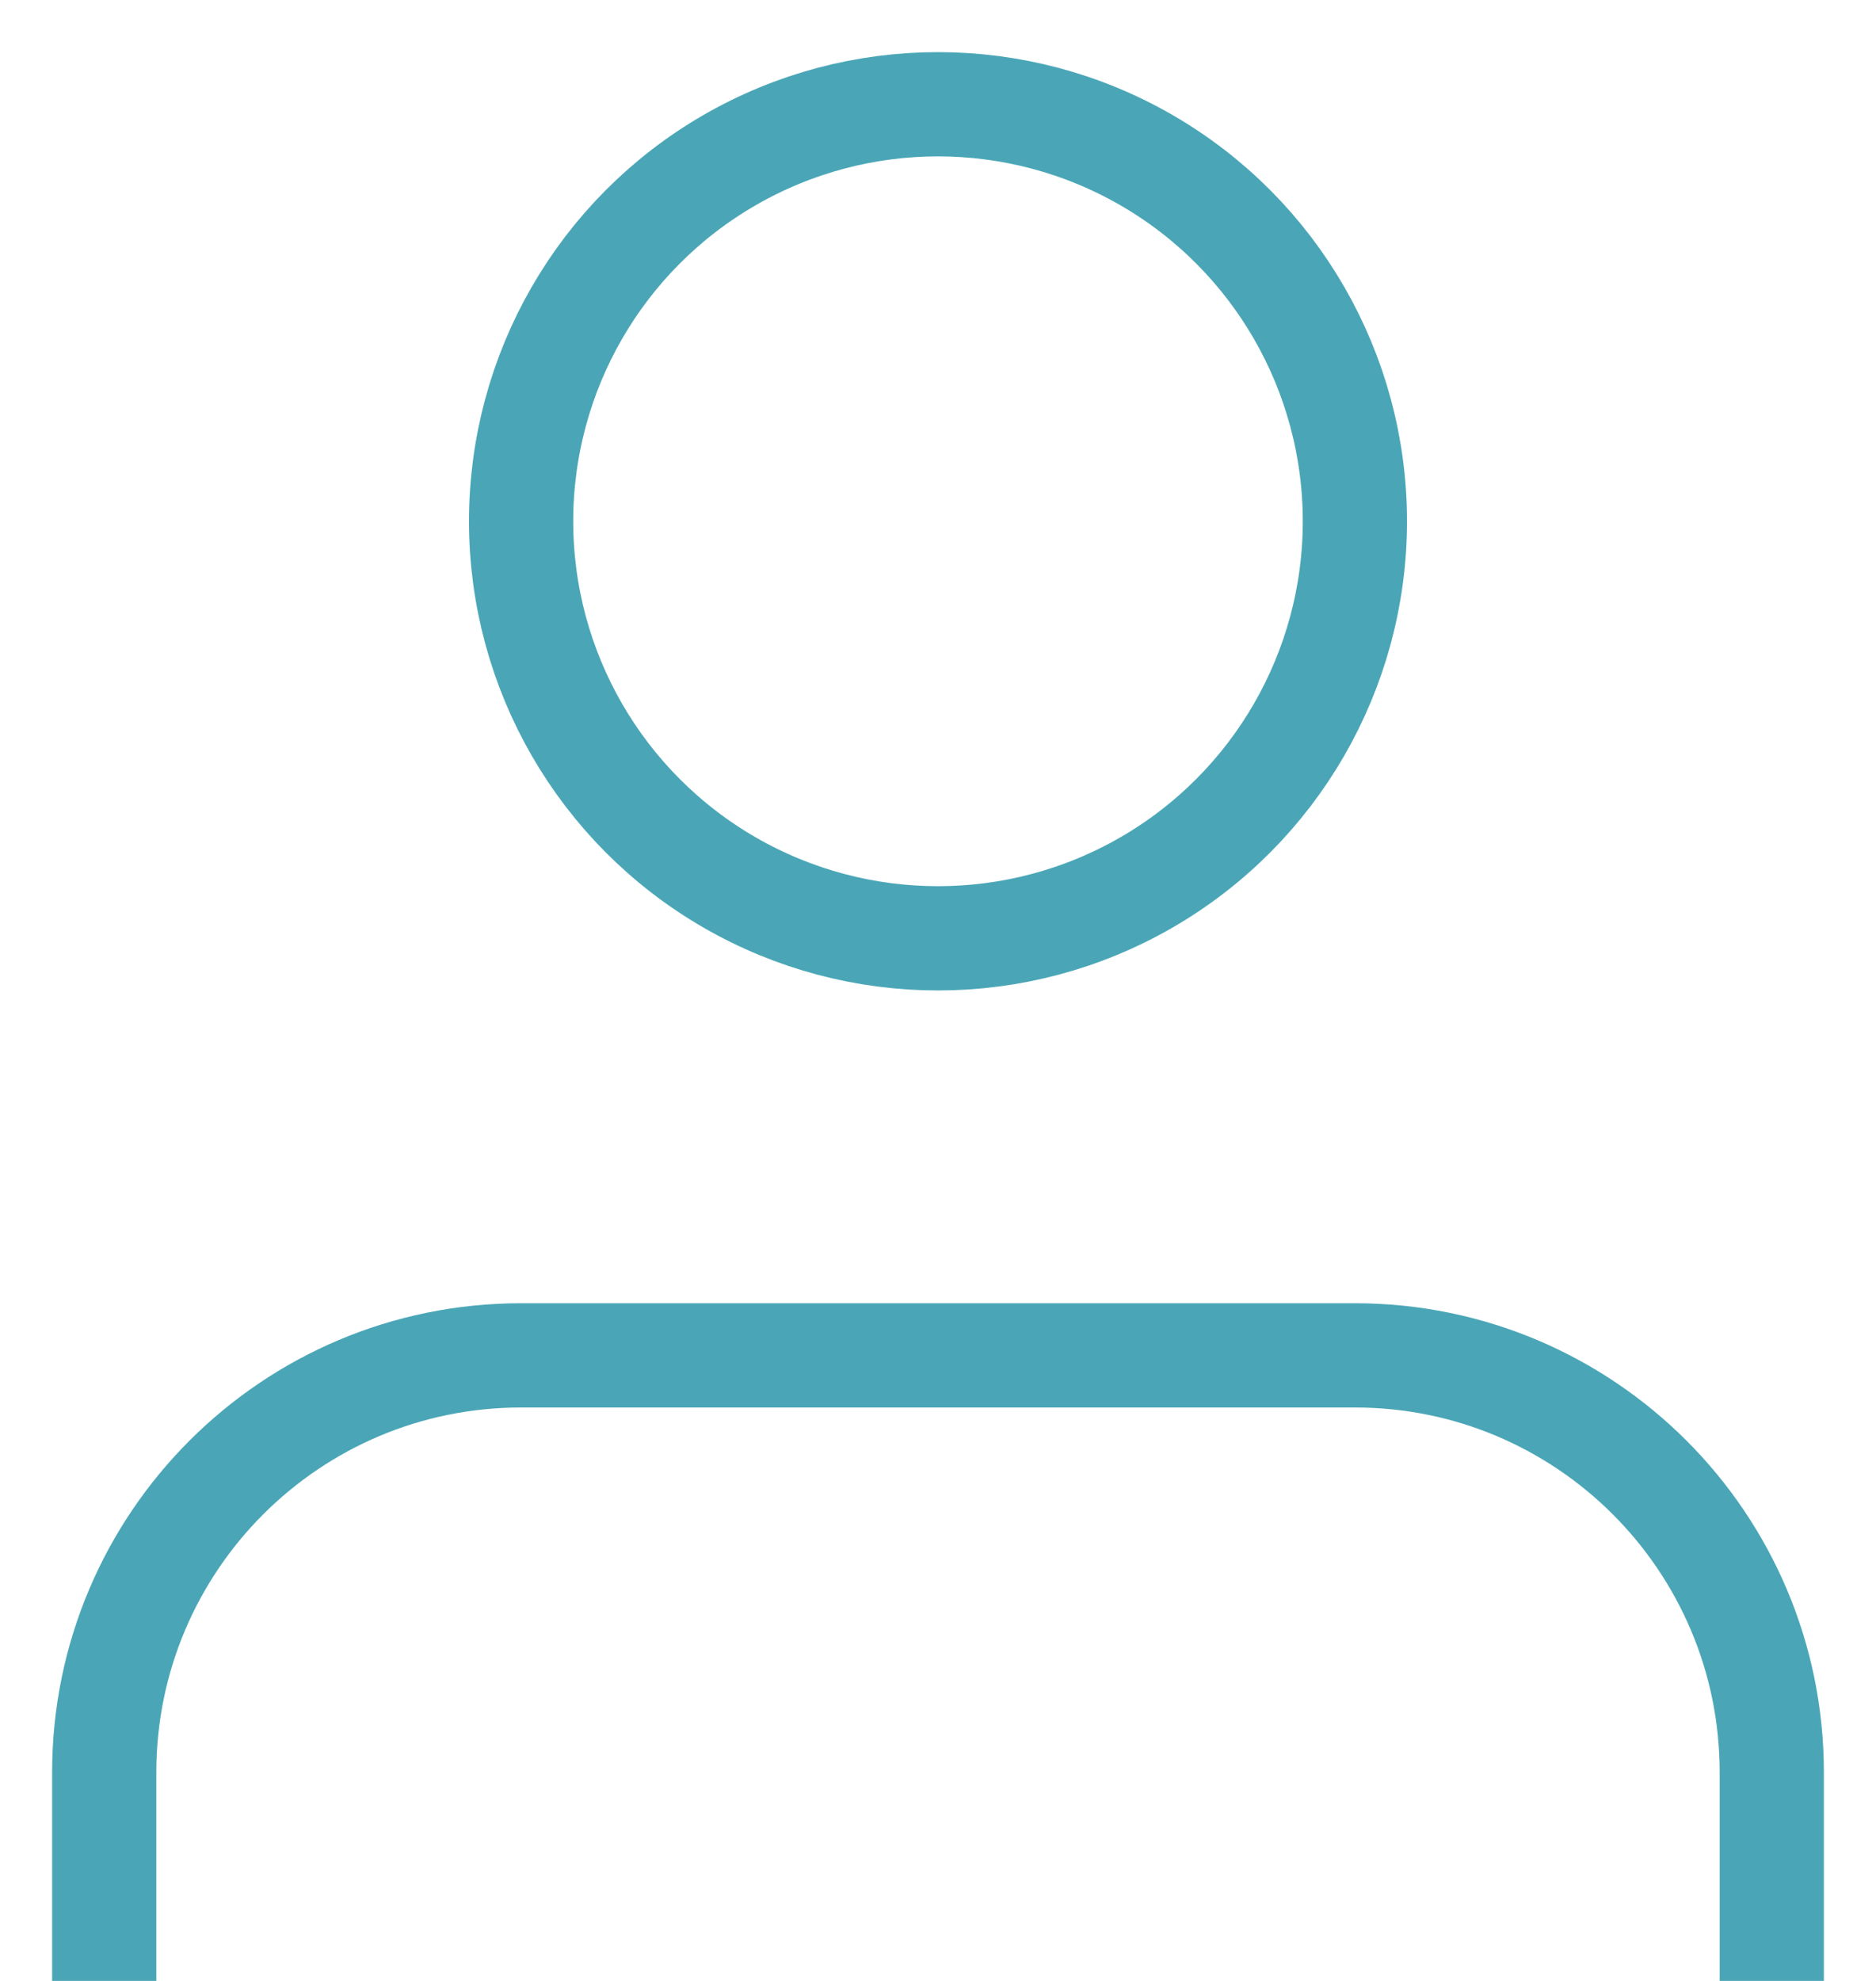
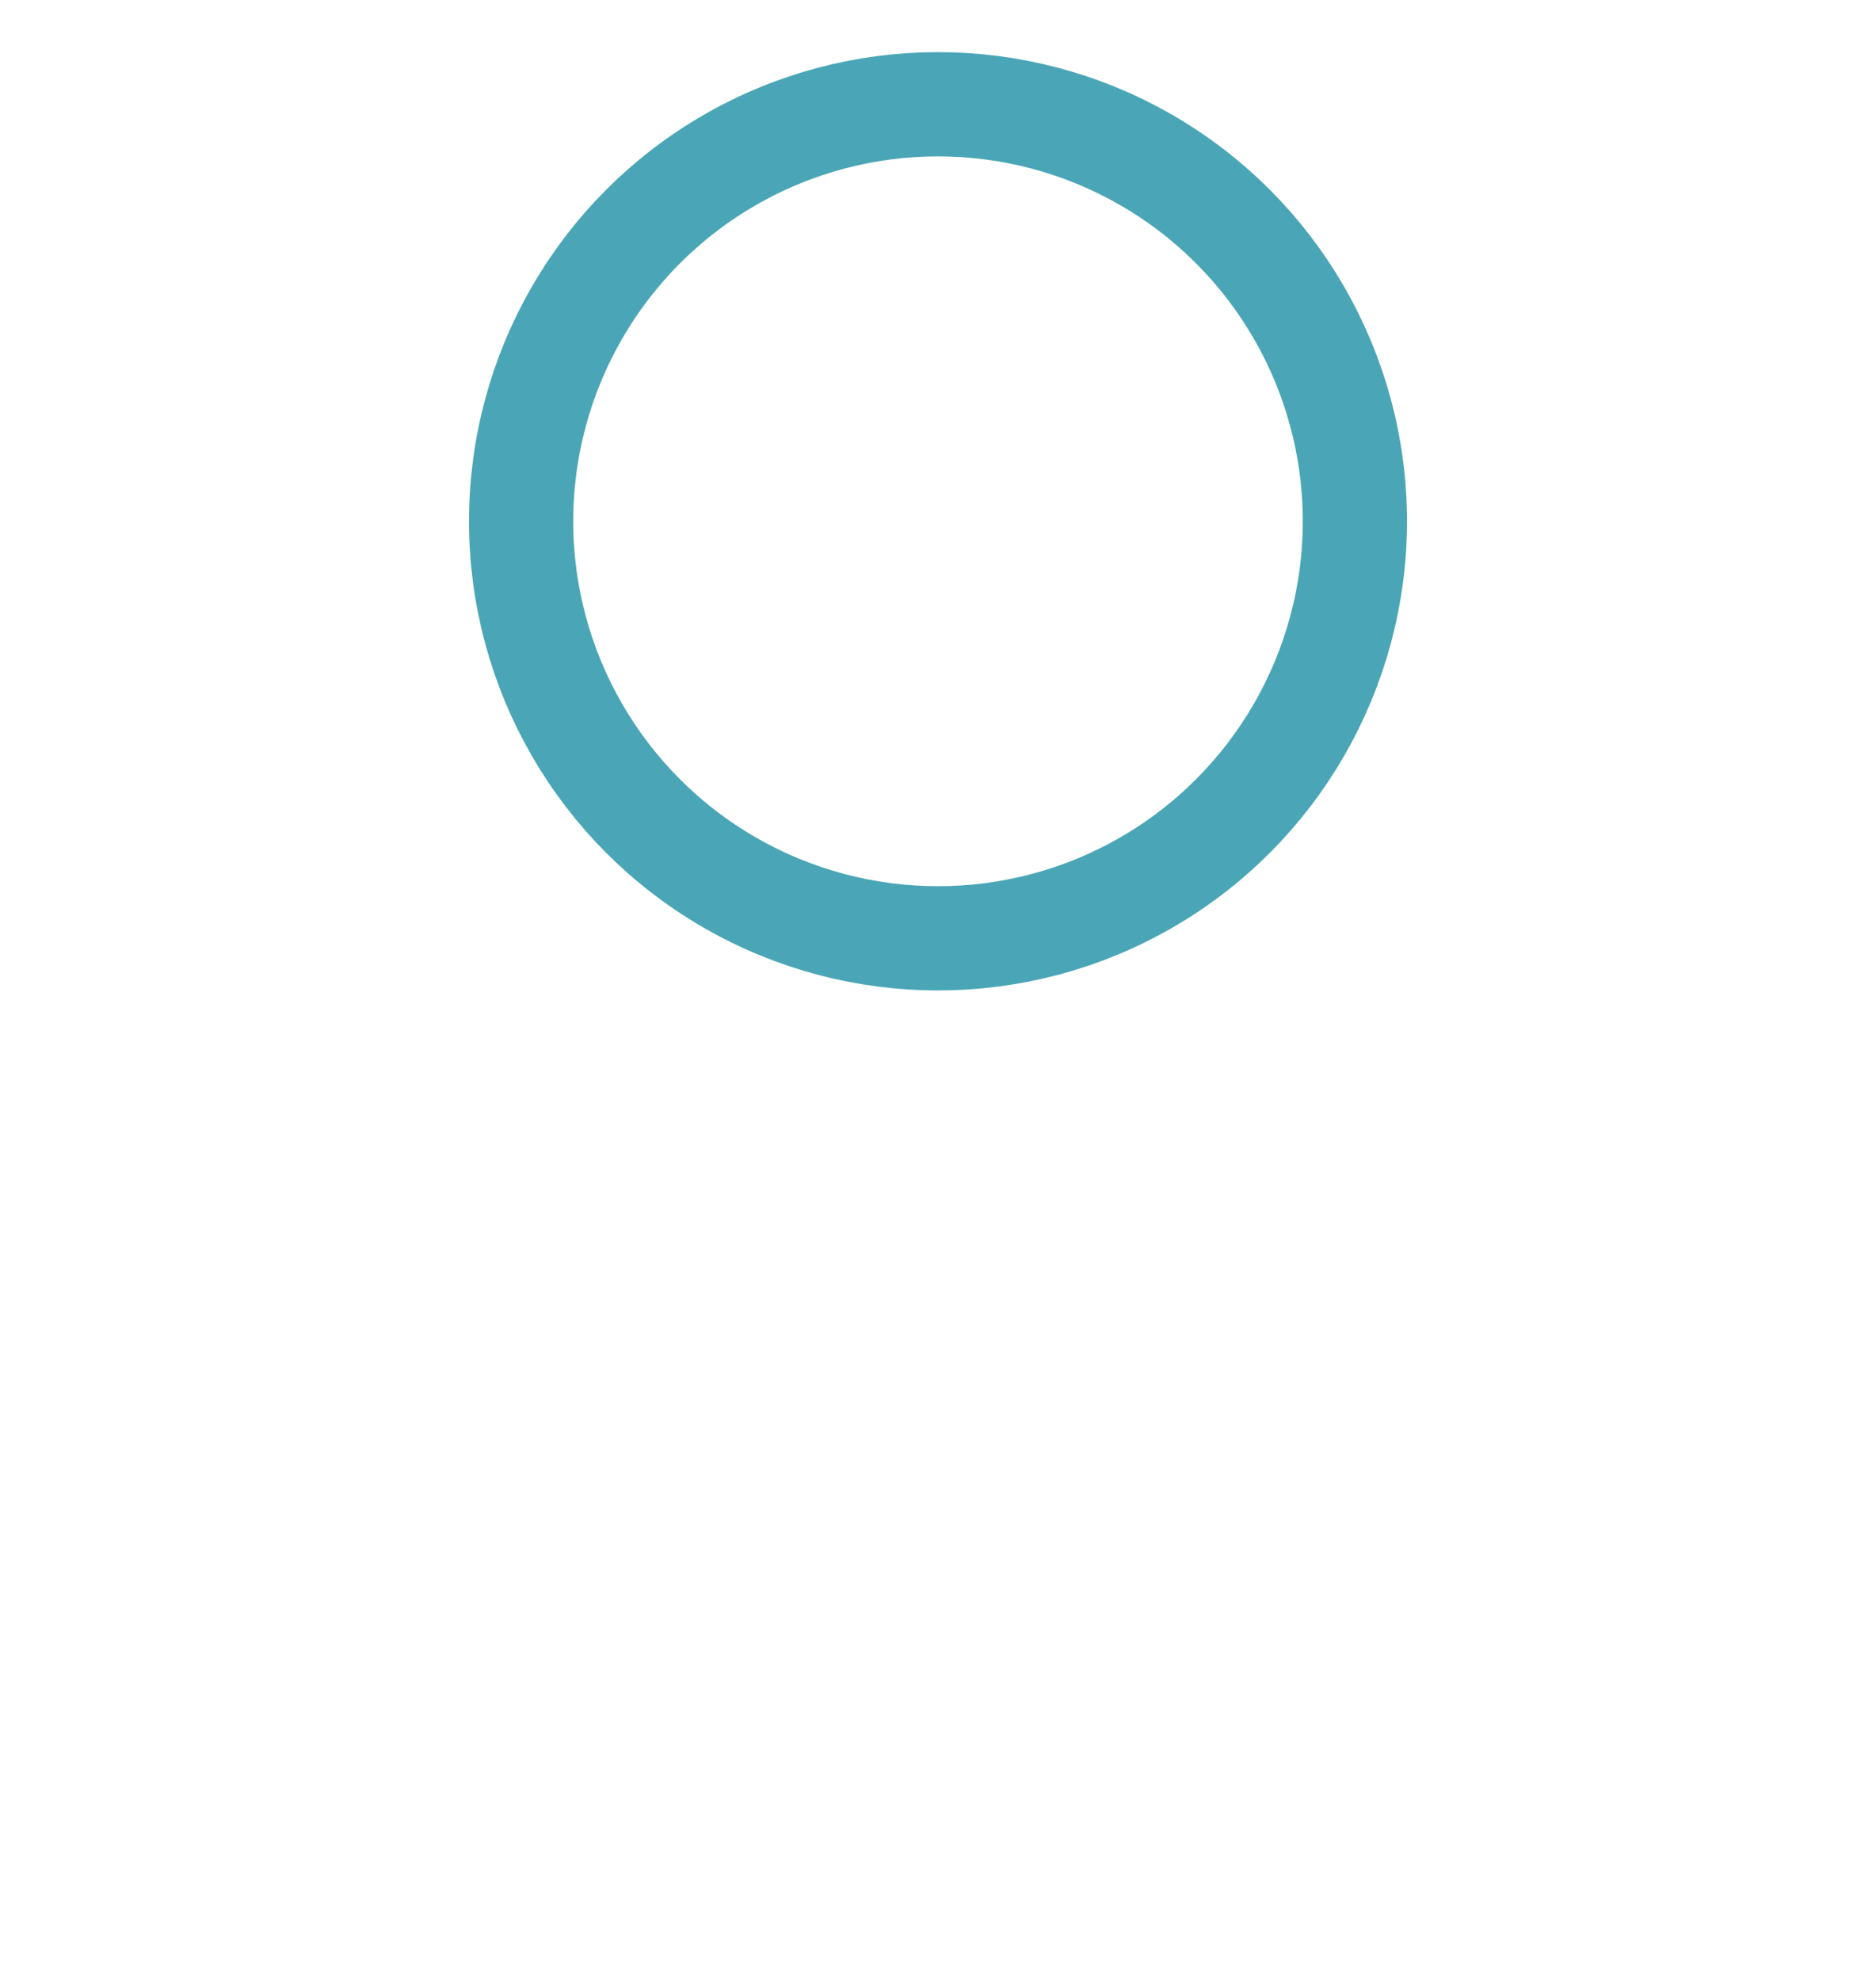
<svg xmlns="http://www.w3.org/2000/svg" width="18px" height="19px" viewBox="0 0 18 19" version="1.1">
  <title>7E2A08AF-B865-49C6-9A75-3E9BA56698E6</title>
  <desc>Created with sketchtool.</desc>
  <defs />
  <g id="Orbsports" stroke="none" stroke-width="1" fill="none" fill-rule="evenodd">
    <g id="Orb_assets_" transform="translate(-323, -550)">
      <g id="user" transform="translate(320, 548)">
        <rect id="Rectangle" x="0" y="0" width="24" height="24" />
        <g id="Group-9" transform="translate(4, 3)" stroke="#4AA6B6" stroke-linecap="round" stroke-linejoin="round">
-           <path d="M16,18 L16,16 C16,13.791 14.209,12 12,12 L4,12 C1.791,12 0,13.791 0,16 L0,18" id="Shape" />
          <circle id="Oval" cx="8" cy="4" r="4" />
        </g>
      </g>
    </g>
  </g>
</svg>